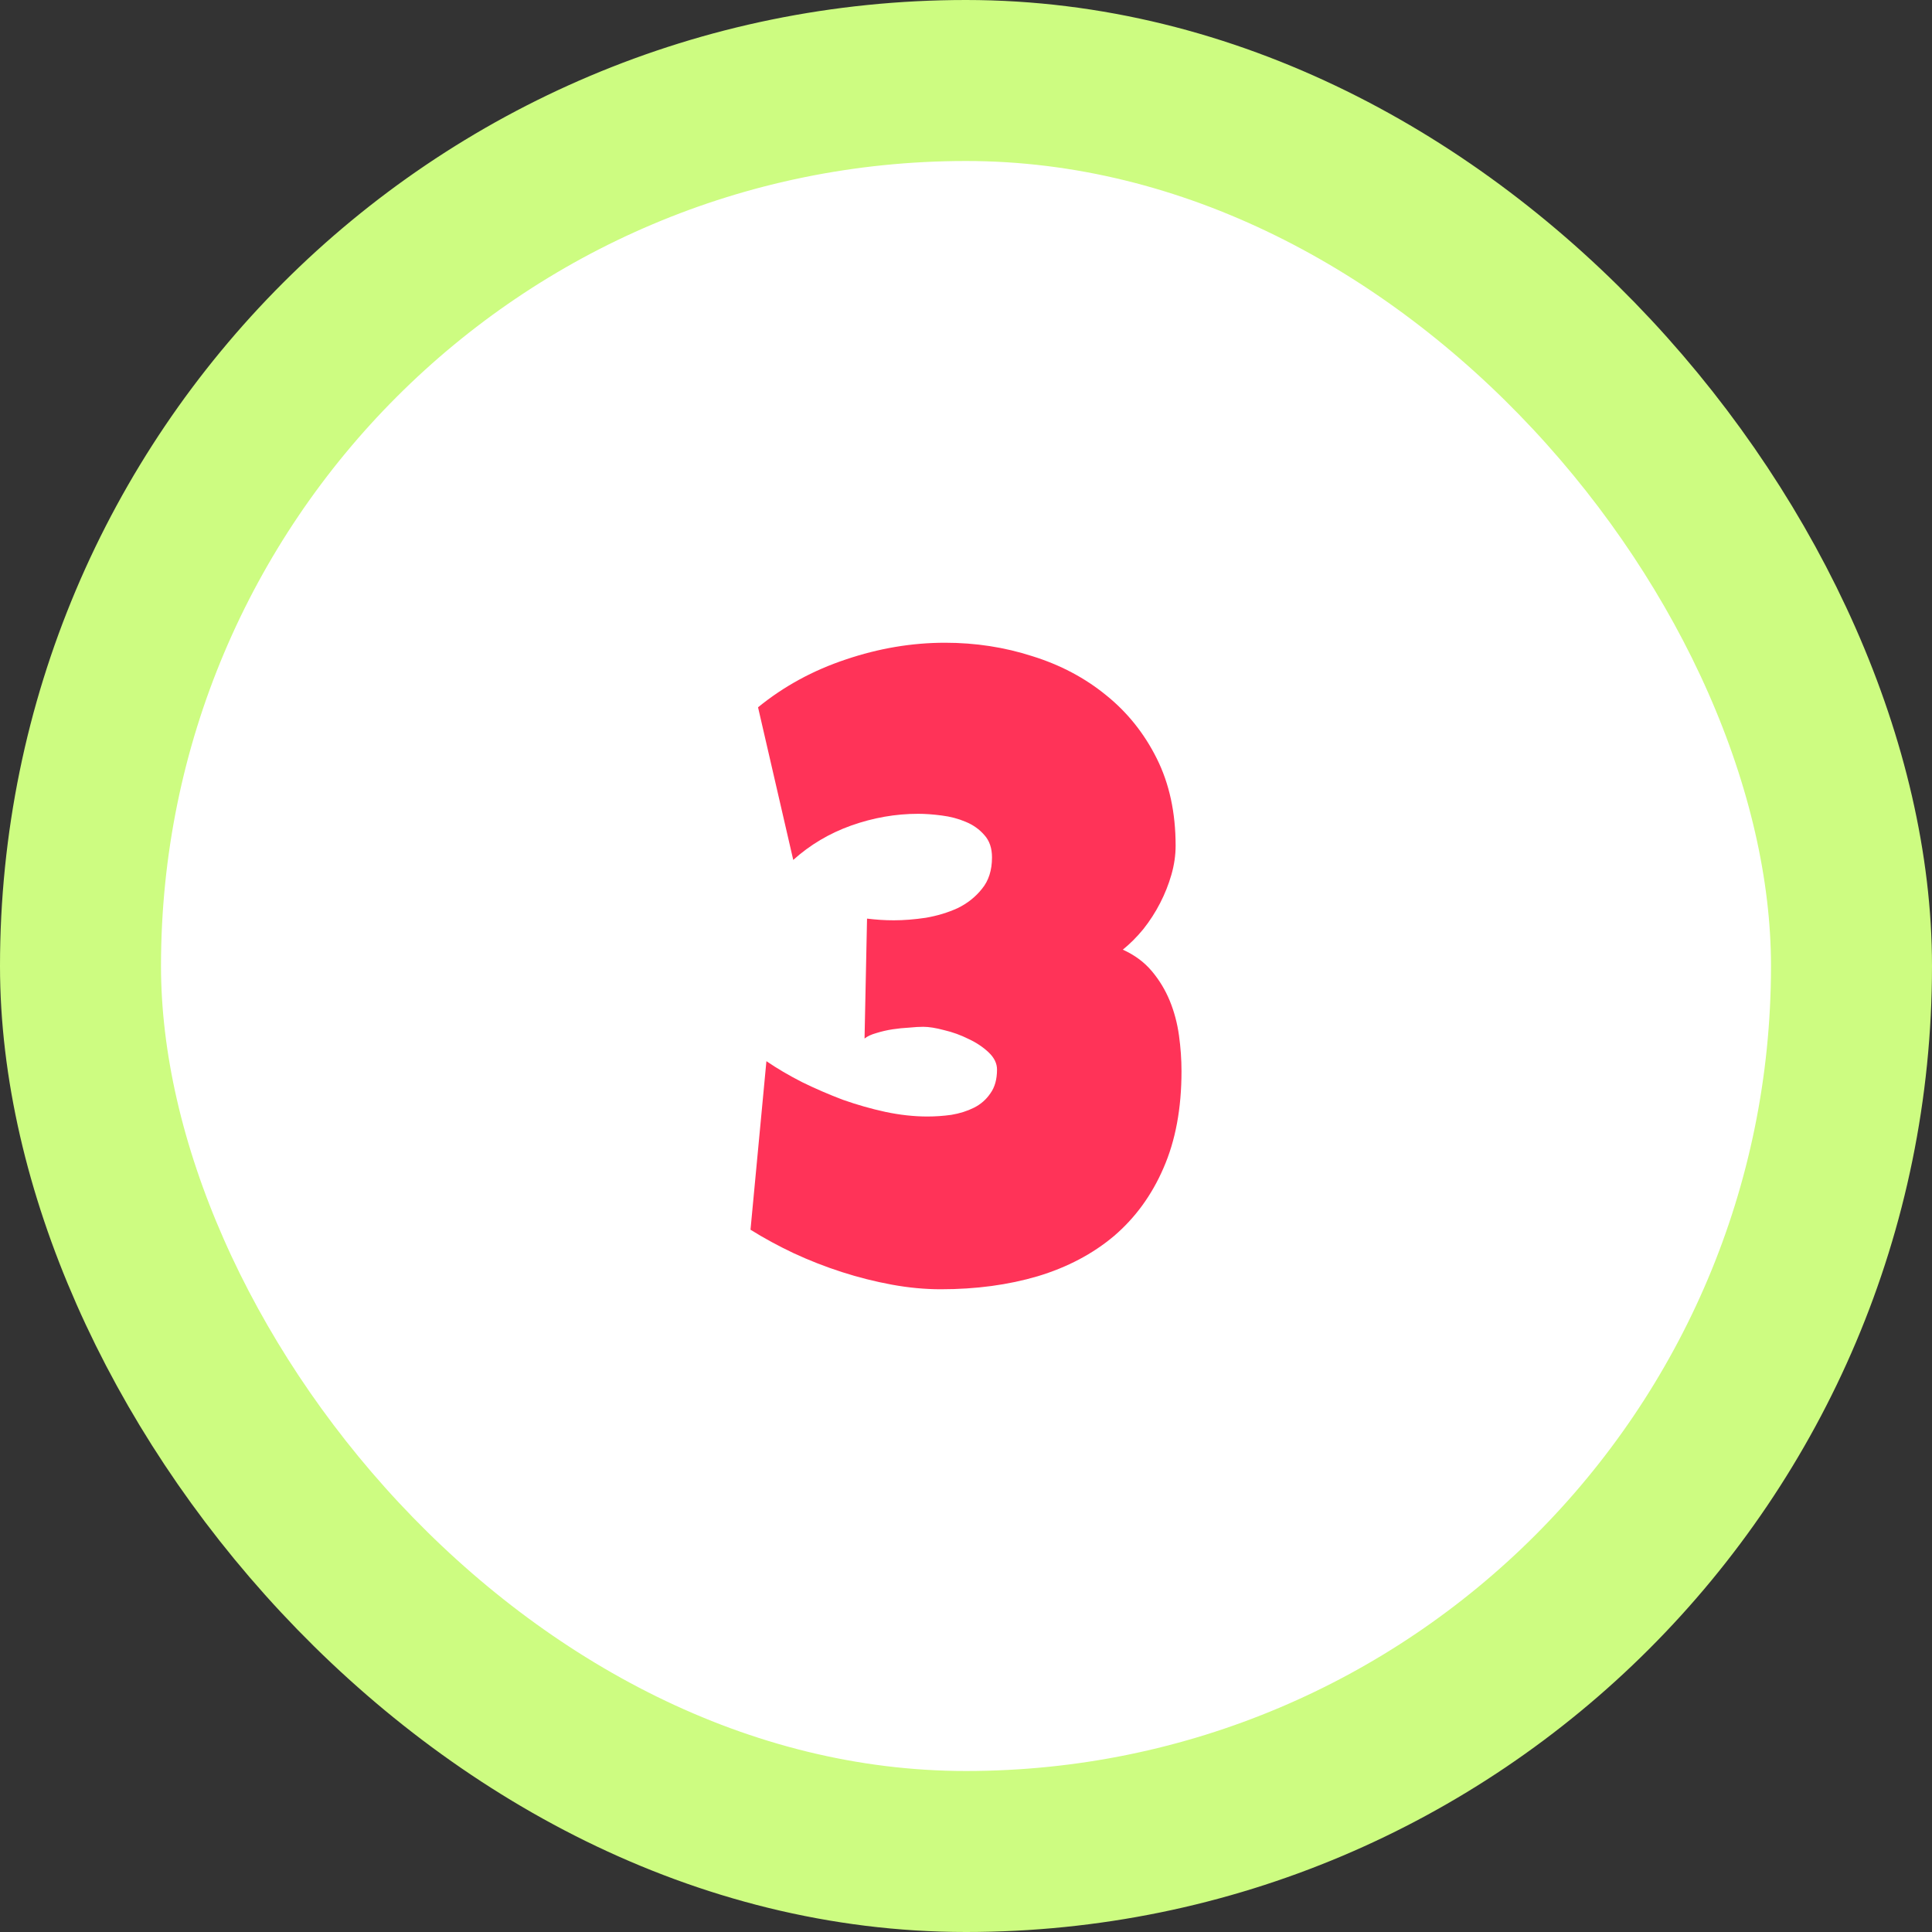
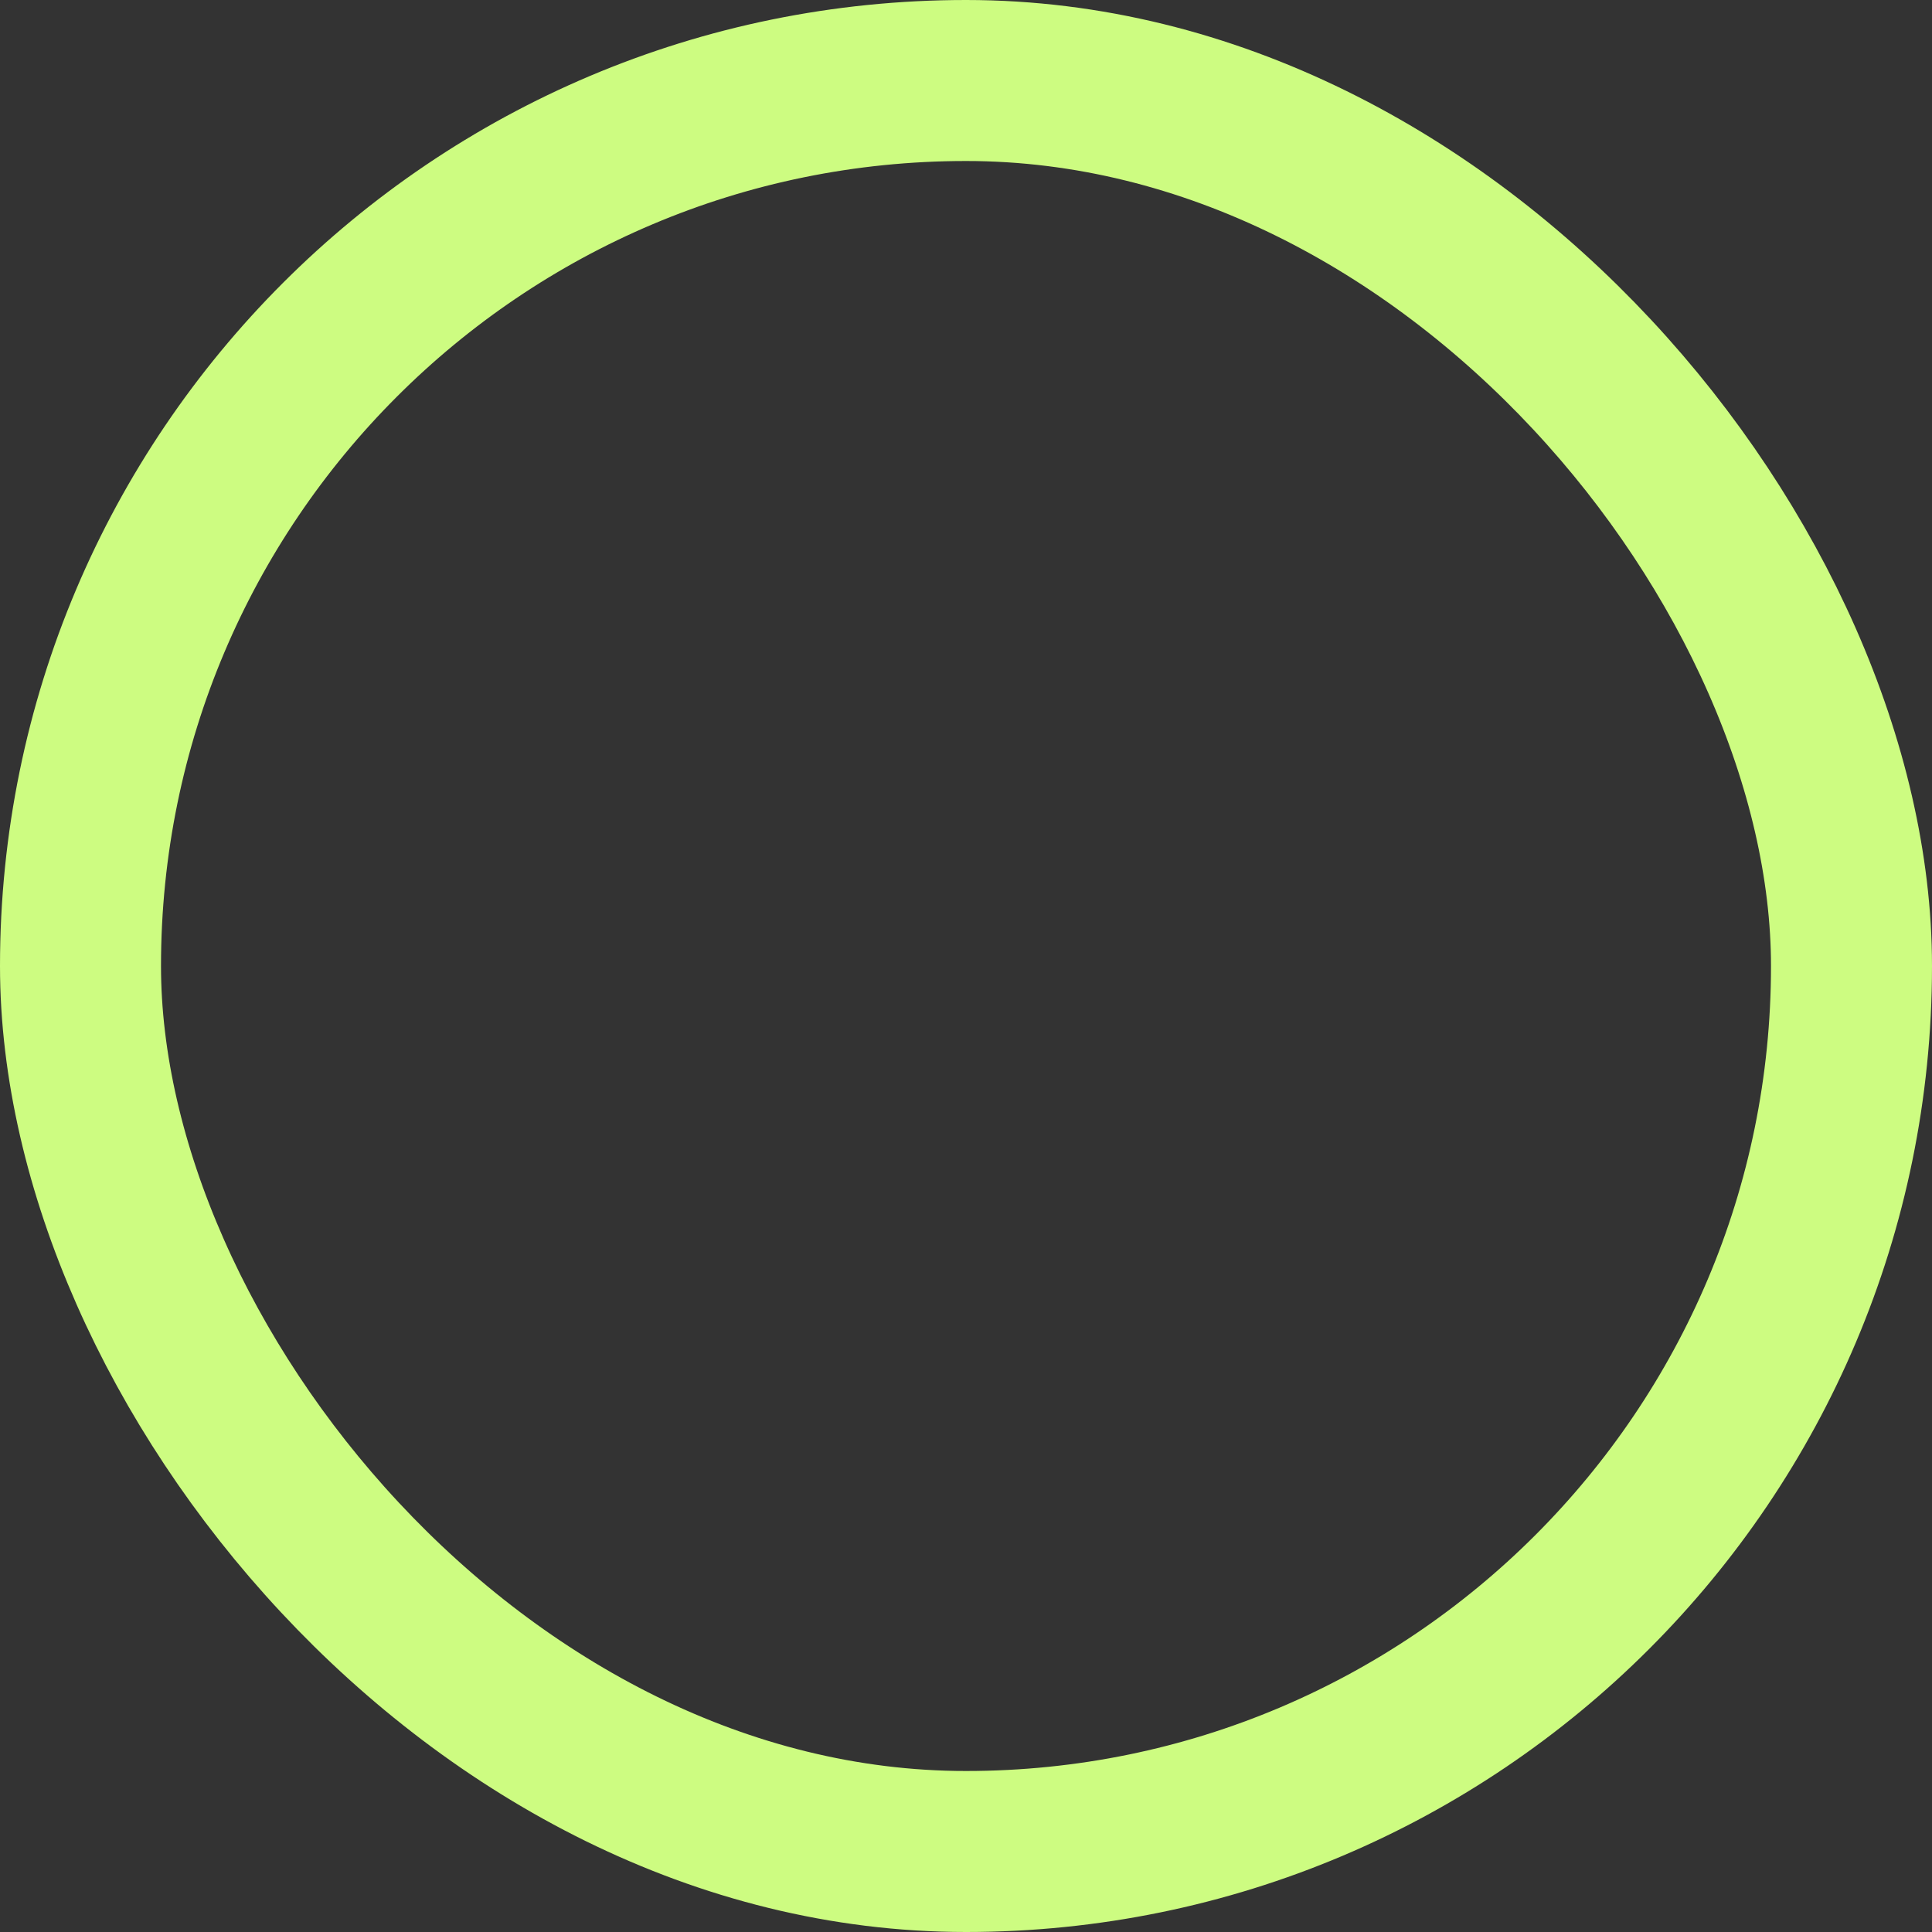
<svg xmlns="http://www.w3.org/2000/svg" width="72" height="72" viewBox="0 0 72 72" fill="none">
  <rect x="0" y="0" width="72" height="72" fill="#333333" stroke="none" />
-   <rect x="3" y="3" width="66" height="66" rx="33" fill="white" />
  <rect x="3" y="3" width="66" height="66" rx="33" stroke="#CDFC81" stroke-width="6" />
-   <path d="M44.031 39.922C44.031 41.307 43.807 42.51 43.359 43.531C42.922 44.542 42.307 45.385 41.516 46.062C40.724 46.729 39.776 47.229 38.672 47.562C37.578 47.885 36.375 48.047 35.062 48.047C34.469 48.047 33.859 47.99 33.234 47.875C32.609 47.76 31.99 47.604 31.375 47.406C30.76 47.208 30.162 46.974 29.578 46.703C29.005 46.432 28.469 46.141 27.969 45.828L28.562 39.547C28.958 39.818 29.401 40.078 29.891 40.328C30.38 40.568 30.885 40.786 31.406 40.984C31.938 41.172 32.469 41.323 33 41.438C33.542 41.552 34.062 41.609 34.562 41.609C34.854 41.609 35.151 41.589 35.453 41.547C35.766 41.495 36.047 41.406 36.297 41.281C36.547 41.156 36.75 40.979 36.906 40.75C37.073 40.521 37.156 40.224 37.156 39.859C37.156 39.63 37.052 39.417 36.844 39.219C36.635 39.021 36.385 38.854 36.094 38.719C35.802 38.573 35.5 38.464 35.188 38.391C34.875 38.307 34.615 38.266 34.406 38.266C34.26 38.266 34.083 38.276 33.875 38.297C33.677 38.307 33.474 38.328 33.266 38.359C33.057 38.391 32.854 38.438 32.656 38.5C32.469 38.552 32.323 38.62 32.219 38.703L32.312 34.234C32.49 34.255 32.656 34.271 32.812 34.281C32.969 34.292 33.135 34.297 33.312 34.297C33.677 34.297 34.073 34.266 34.5 34.203C34.927 34.13 35.323 34.01 35.688 33.844C36.052 33.667 36.354 33.427 36.594 33.125C36.844 32.823 36.969 32.432 36.969 31.953C36.969 31.609 36.875 31.333 36.688 31.125C36.5 30.906 36.266 30.74 35.984 30.625C35.714 30.51 35.417 30.432 35.094 30.391C34.771 30.349 34.479 30.328 34.219 30.328C33.375 30.328 32.542 30.474 31.719 30.766C30.906 31.057 30.188 31.484 29.562 32.047L28.25 26.359C29.208 25.578 30.297 24.984 31.516 24.578C32.745 24.162 33.979 23.953 35.219 23.953C36.354 23.953 37.438 24.12 38.469 24.453C39.51 24.776 40.427 25.26 41.219 25.906C42.01 26.542 42.641 27.328 43.109 28.266C43.578 29.203 43.812 30.287 43.812 31.516C43.812 31.87 43.76 32.229 43.656 32.594C43.552 32.958 43.411 33.312 43.234 33.656C43.057 34 42.849 34.323 42.609 34.625C42.37 34.917 42.115 35.172 41.844 35.391C42.281 35.589 42.641 35.854 42.922 36.188C43.203 36.521 43.427 36.891 43.594 37.297C43.76 37.703 43.875 38.135 43.938 38.594C44 39.042 44.031 39.484 44.031 39.922Z" fill="#FF3358" />
</svg>